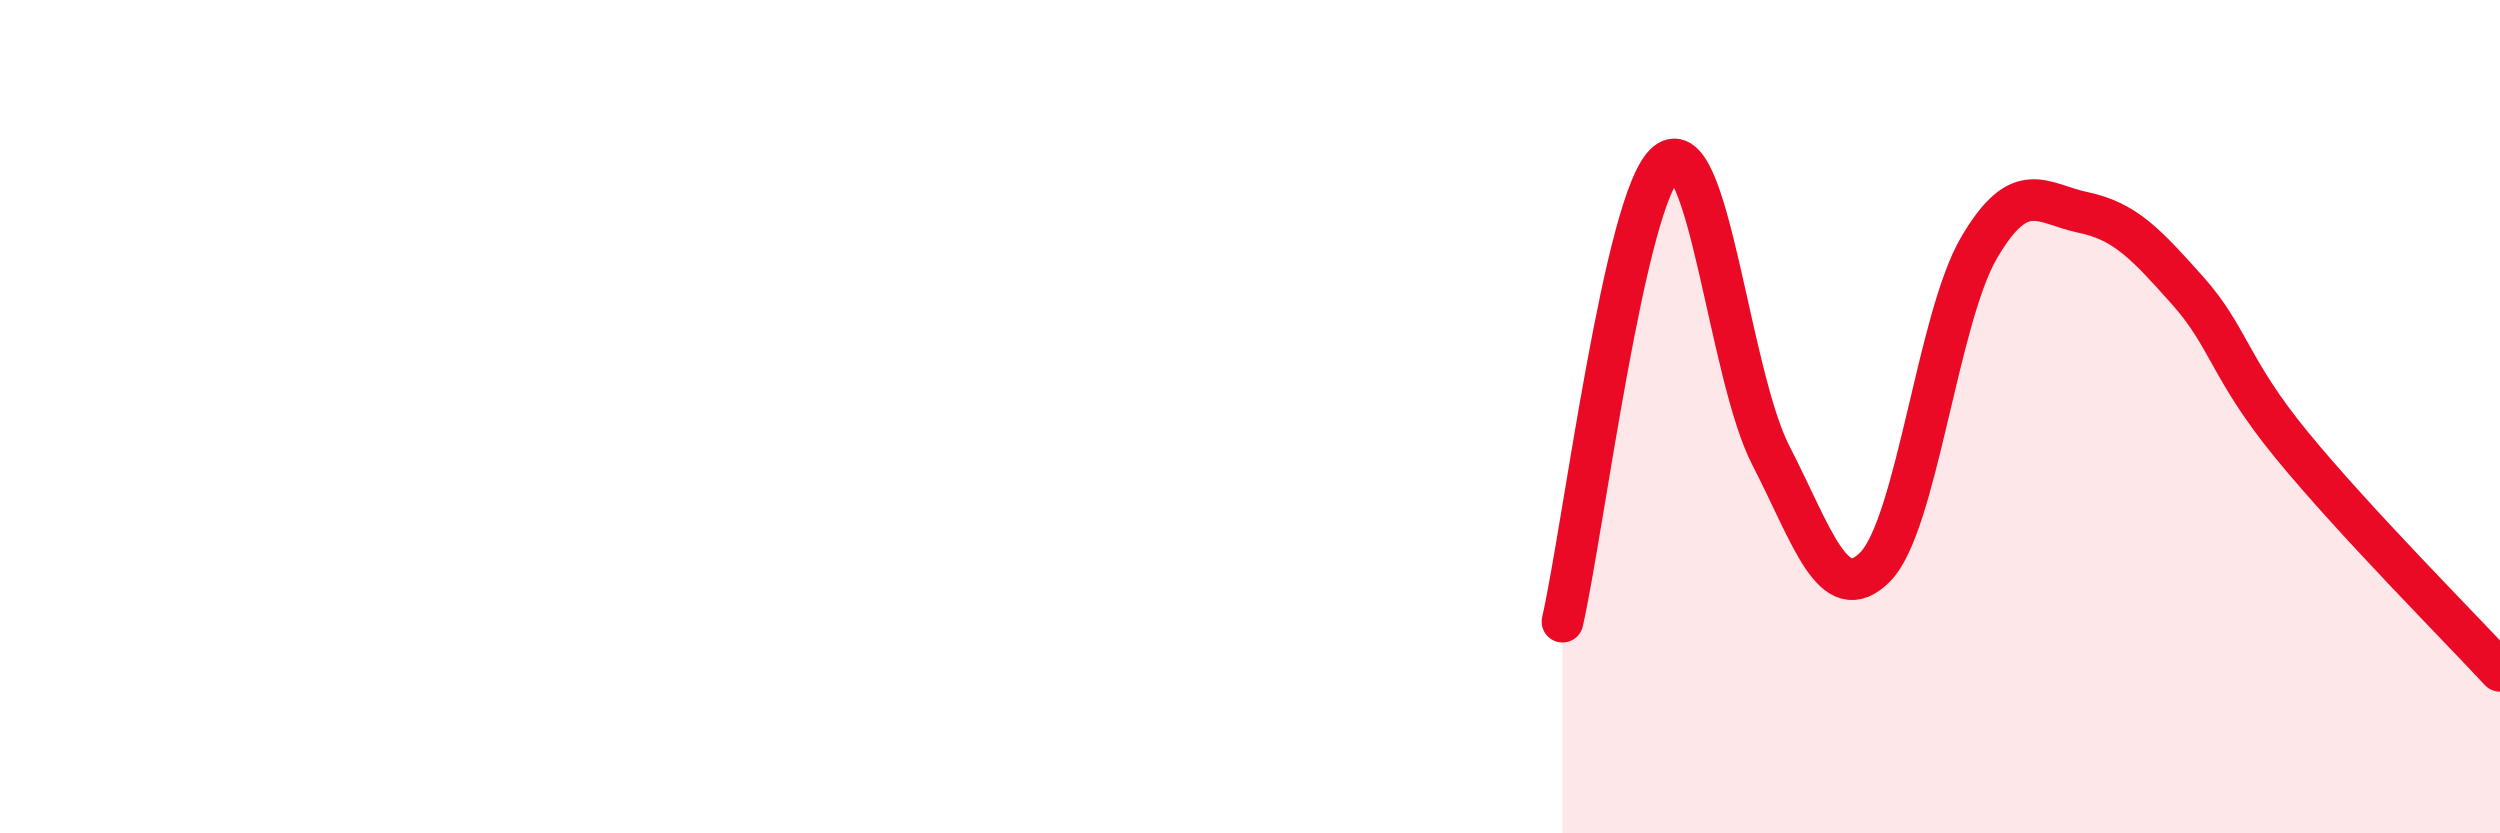
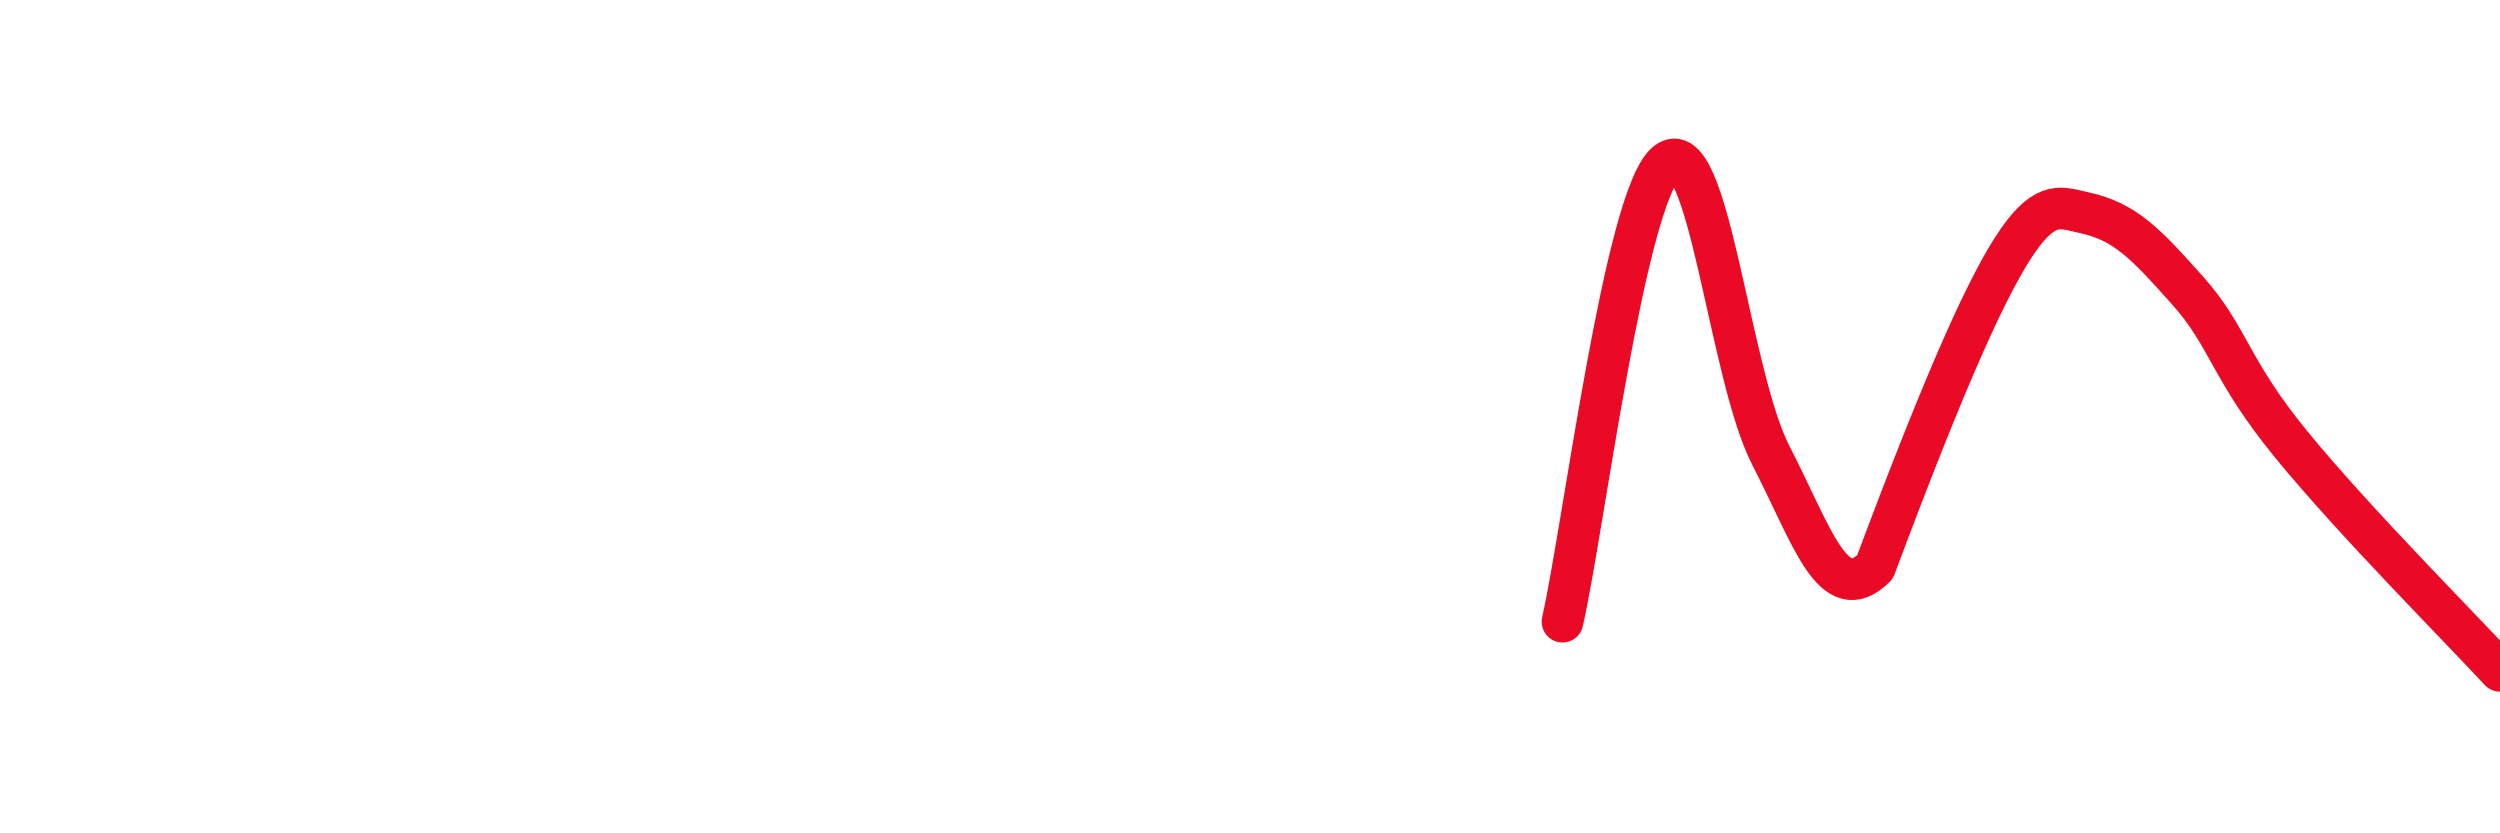
<svg xmlns="http://www.w3.org/2000/svg" width="60" height="20" viewBox="0 0 60 20">
-   <path d="M 37.5,14.92 C 38,12.72 39,4.7 40,3.9 C 41,3.1 41.5,8.99 42.5,10.93 C 43.5,12.87 44,14.61 45,13.61 C 46,12.61 46.5,7.64 47.5,5.94 C 48.5,4.24 49,4.89 50,5.1 C 51,5.31 51.5,5.85 52.5,6.97 C 53.5,8.09 53.5,8.85 55,10.68 C 56.5,12.51 59,15.02 60,16.1L60 20L37.5 20Z" fill="#EB0A25" opacity="0.1" stroke-linecap="round" stroke-linejoin="round" />
-   <path d="M 37.5,14.92 C 38,12.72 39,4.7 40,3.9 C 41,3.1 41.5,8.99 42.5,10.93 C 43.5,12.87 44,14.61 45,13.61 C 46,12.61 46.5,7.64 47.5,5.94 C 48.5,4.24 49,4.89 50,5.1 C 51,5.31 51.5,5.85 52.5,6.97 C 53.5,8.09 53.5,8.85 55,10.68 C 56.5,12.51 59,15.02 60,16.1" stroke="#EB0A25" stroke-width="1" fill="none" stroke-linecap="round" stroke-linejoin="round" />
+   <path d="M 37.5,14.92 C 38,12.72 39,4.7 40,3.9 C 41,3.1 41.5,8.99 42.5,10.93 C 43.5,12.87 44,14.61 45,13.61 C 48.5,4.24 49,4.89 50,5.1 C 51,5.31 51.5,5.85 52.5,6.97 C 53.5,8.09 53.5,8.85 55,10.68 C 56.5,12.51 59,15.02 60,16.1" stroke="#EB0A25" stroke-width="1" fill="none" stroke-linecap="round" stroke-linejoin="round" />
</svg>